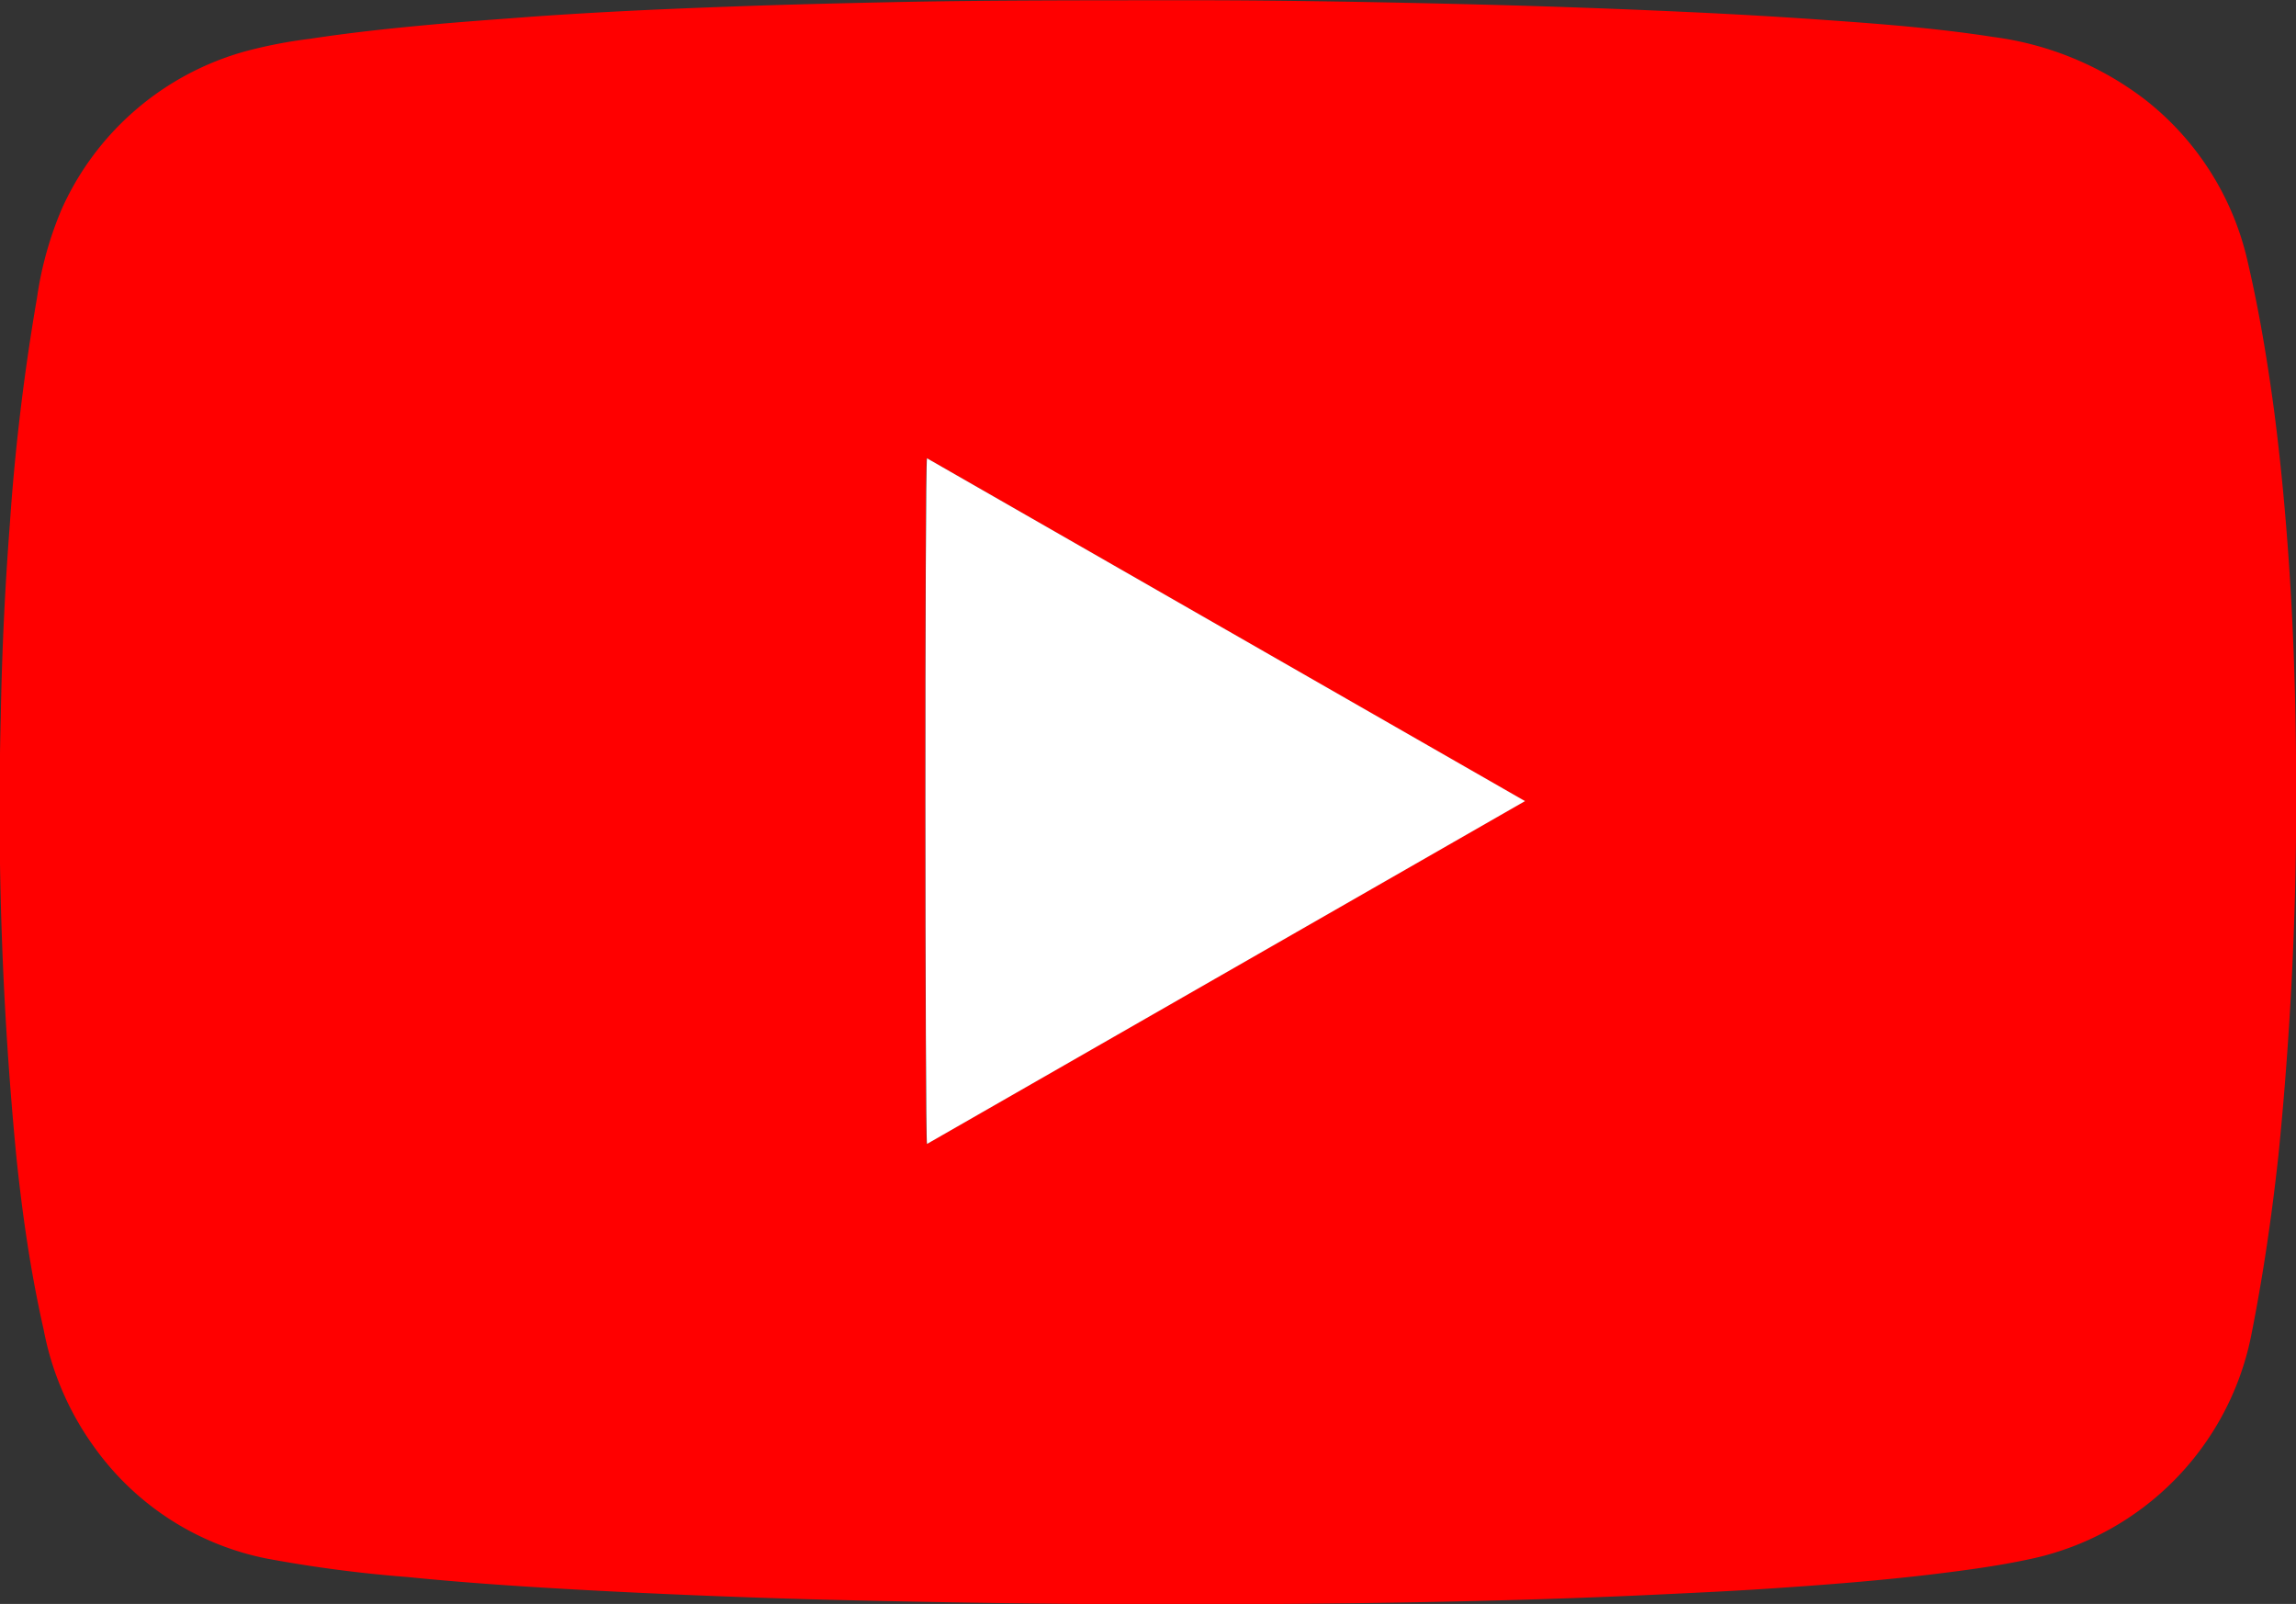
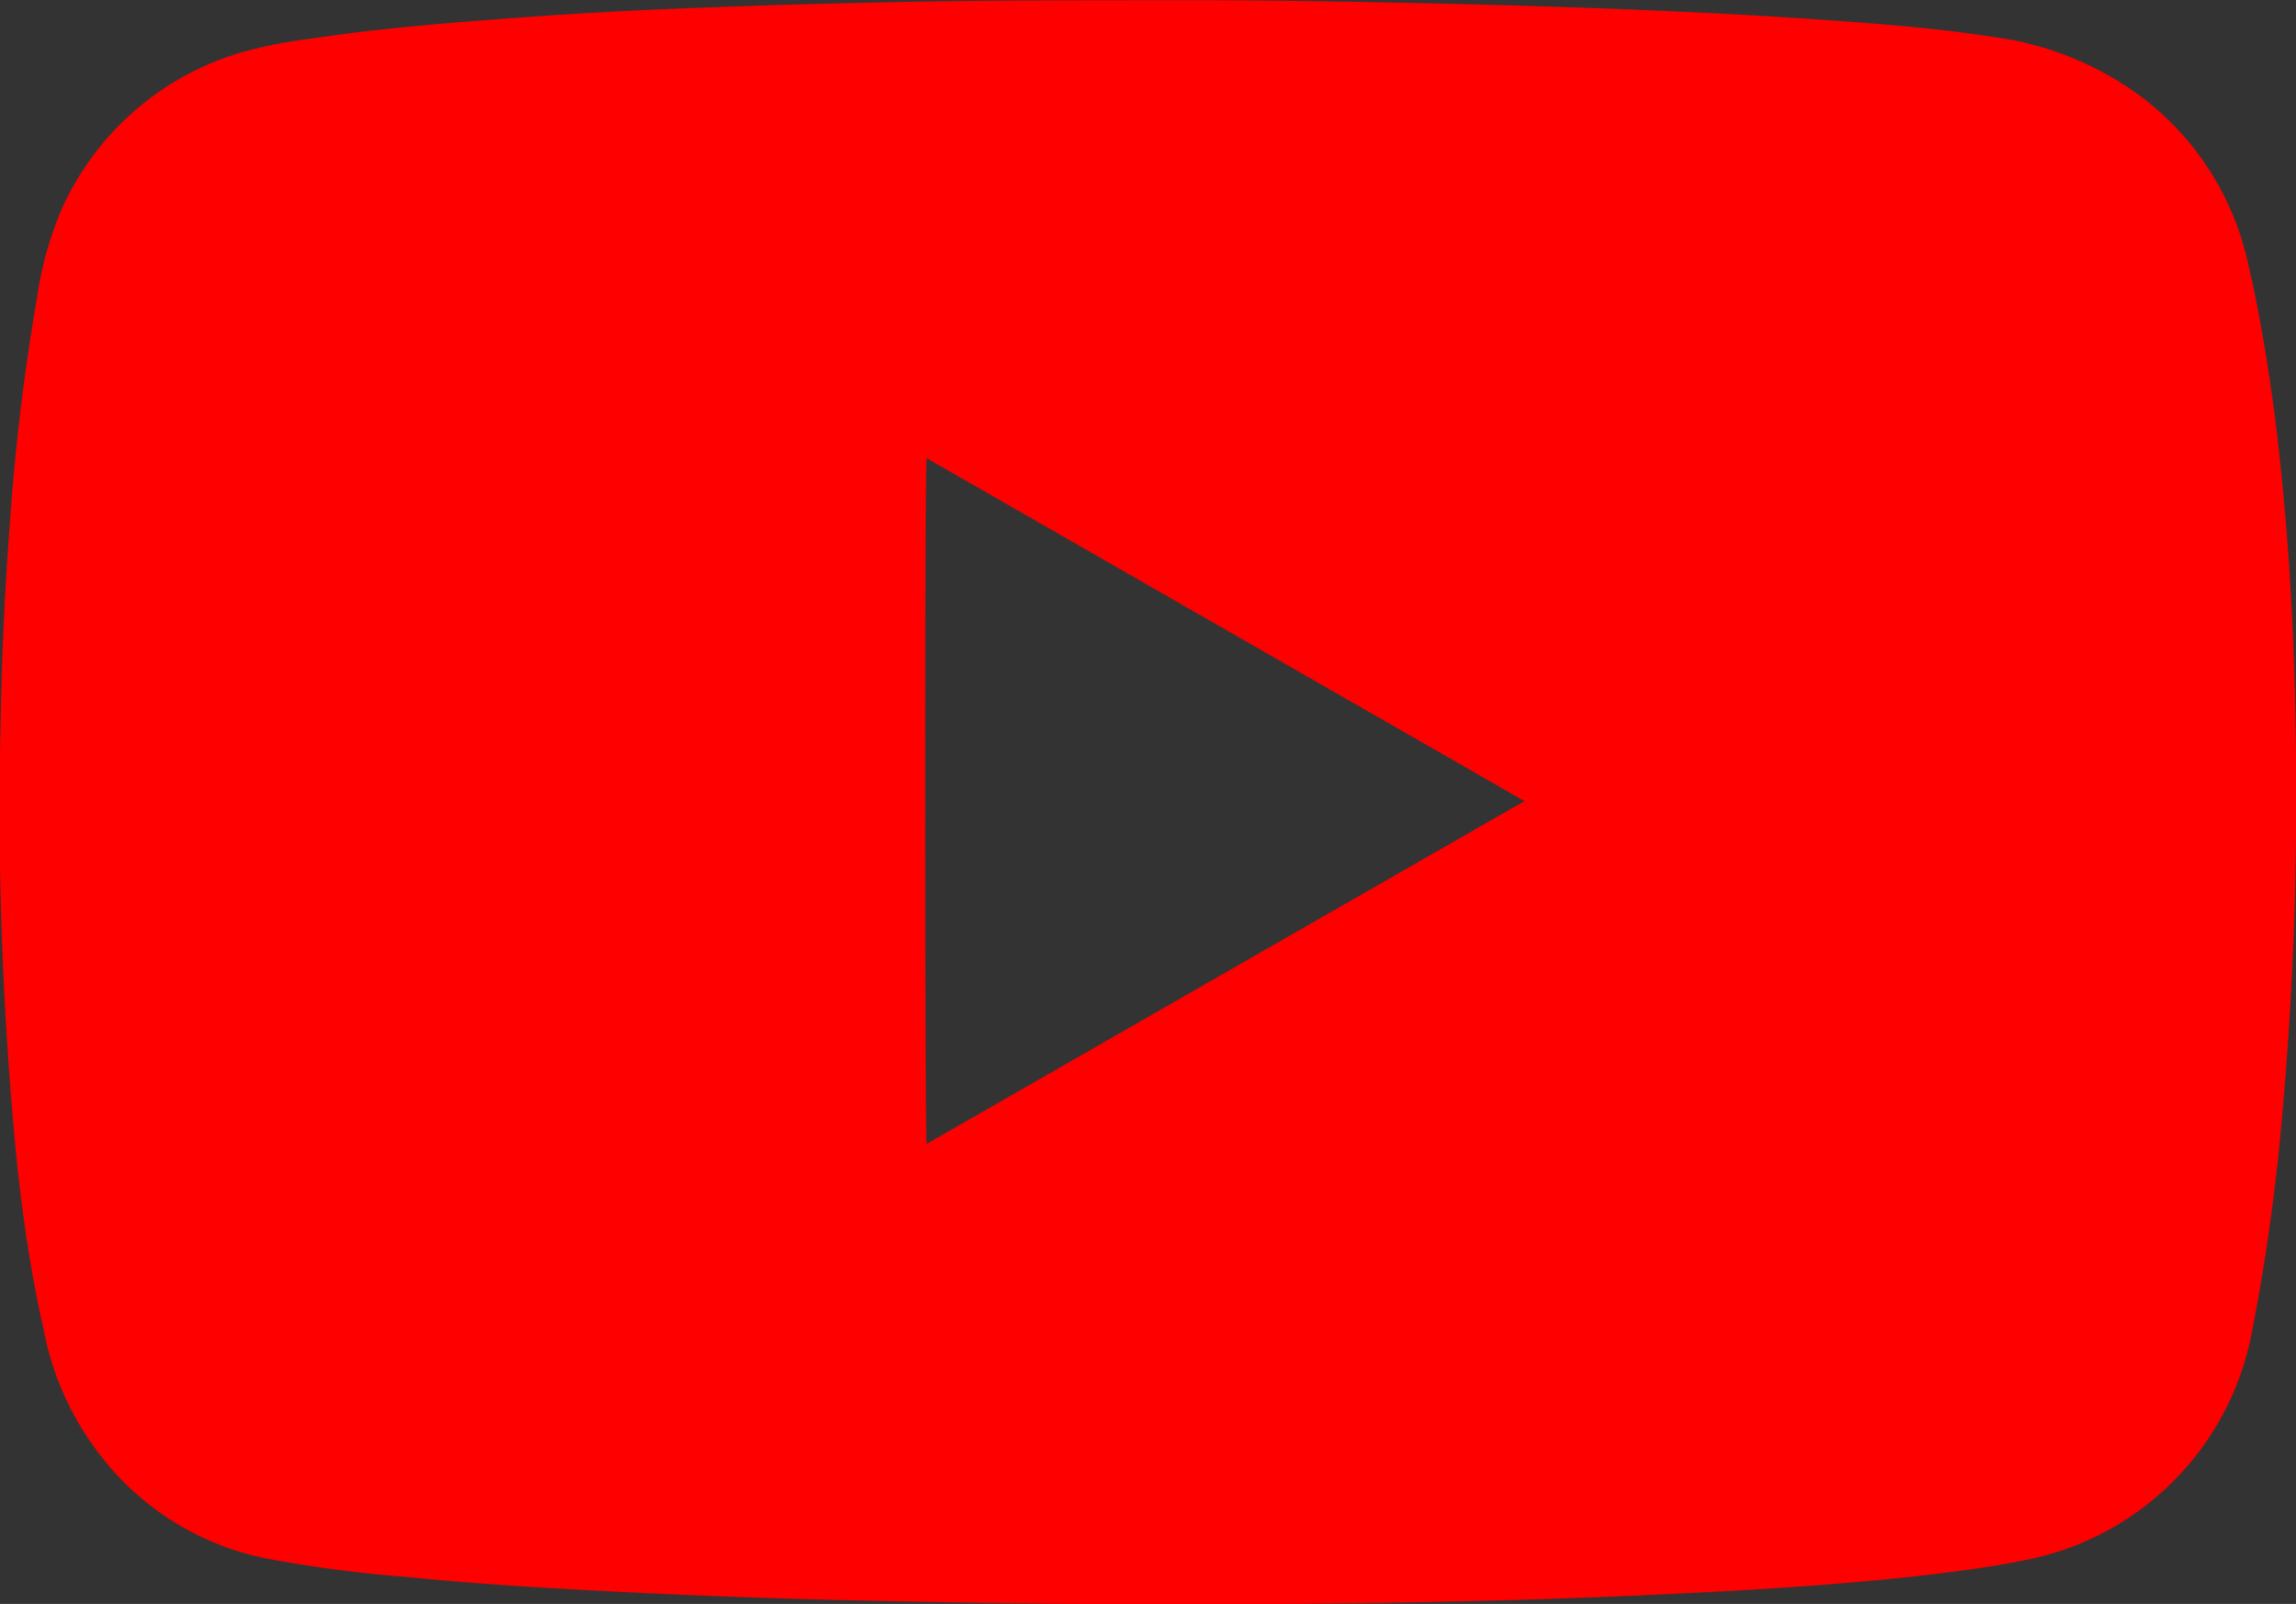
<svg xmlns="http://www.w3.org/2000/svg" width="17.511" height="12.229" viewBox="0 0 17.511 12.229">
  <rect x="0" y="0" width="17.511" height="12.229" fill="#333333" stroke="none" />
  <defs>
    <clipPath id="clip-path">
      <rect id="Rectangle_68" data-name="Rectangle 68" width="17.511" height="12.229" fill="none" />
    </clipPath>
  </defs>
  <g id="Group_27" data-name="Group 27" clip-path="url(#clip-path)">
    <path id="Path_218" data-name="Path 218" d="M9.159,0c.562,0,1.374.013,2.186.034q.758.02,1.516.055.591.027,1.181.07c.389.028.777.061,1.162.121a2.415,2.415,0,0,1,1.151.473A2.173,2.173,0,0,1,17.145,2c.087.373.149.75.2,1.129.054.416.092.834.119,1.253.038.59.051,1.181.049,1.773,0,.445-.012.89-.035,1.335s-.056.879-.1,1.317c-.051.468-.119.933-.212,1.395a2.181,2.181,0,0,1-1.641,1.674c-.258.058-.52.093-.783.125-.4.048-.8.079-1.2.106-.273.019-.547.032-.82.045-.714.035-1.428.055-2.143.066q-1.117.017-2.235.01-1.093-.008-2.185-.037-.842-.024-1.683-.069c-.456-.025-.912-.054-1.367-.1a10.1,10.1,0,0,1-1.075-.141,2.125,2.125,0,0,1-1.3-.83,2.236,2.236,0,0,1-.4-.915C.235,9.7.173,9.268.127,8.83a27.588,27.588,0,0,1-.12-3.376q.013-.73.069-1.459A16.883,16.883,0,0,1,.283,2.27a2.7,2.7,0,0,1,.19-.681,2.169,2.169,0,0,1,1.4-1.2A3.6,3.6,0,0,1,2.364.294c.3-.046.607-.079.912-.107C3.537.163,3.8.145,4.06.125,4.567.089,5.074.066,5.582.048,6.013.032,6.445.022,6.876.013,7.554,0,8.231,0,9.159,0M7.068,3.491c-.015.074-.013,5.17,0,5.229l4.56-2.614L7.068,3.491" transform="translate(-0.001 0.002)" fill="red" />
-     <path id="Path_219" data-name="Path 219" d="M1013.878,501.788l4.563,2.615-4.561,2.614c-.015-.059-.017-5.155,0-5.229" transform="translate(-1006.81 -498.295)" fill="#fff" />
  </g>
</svg>